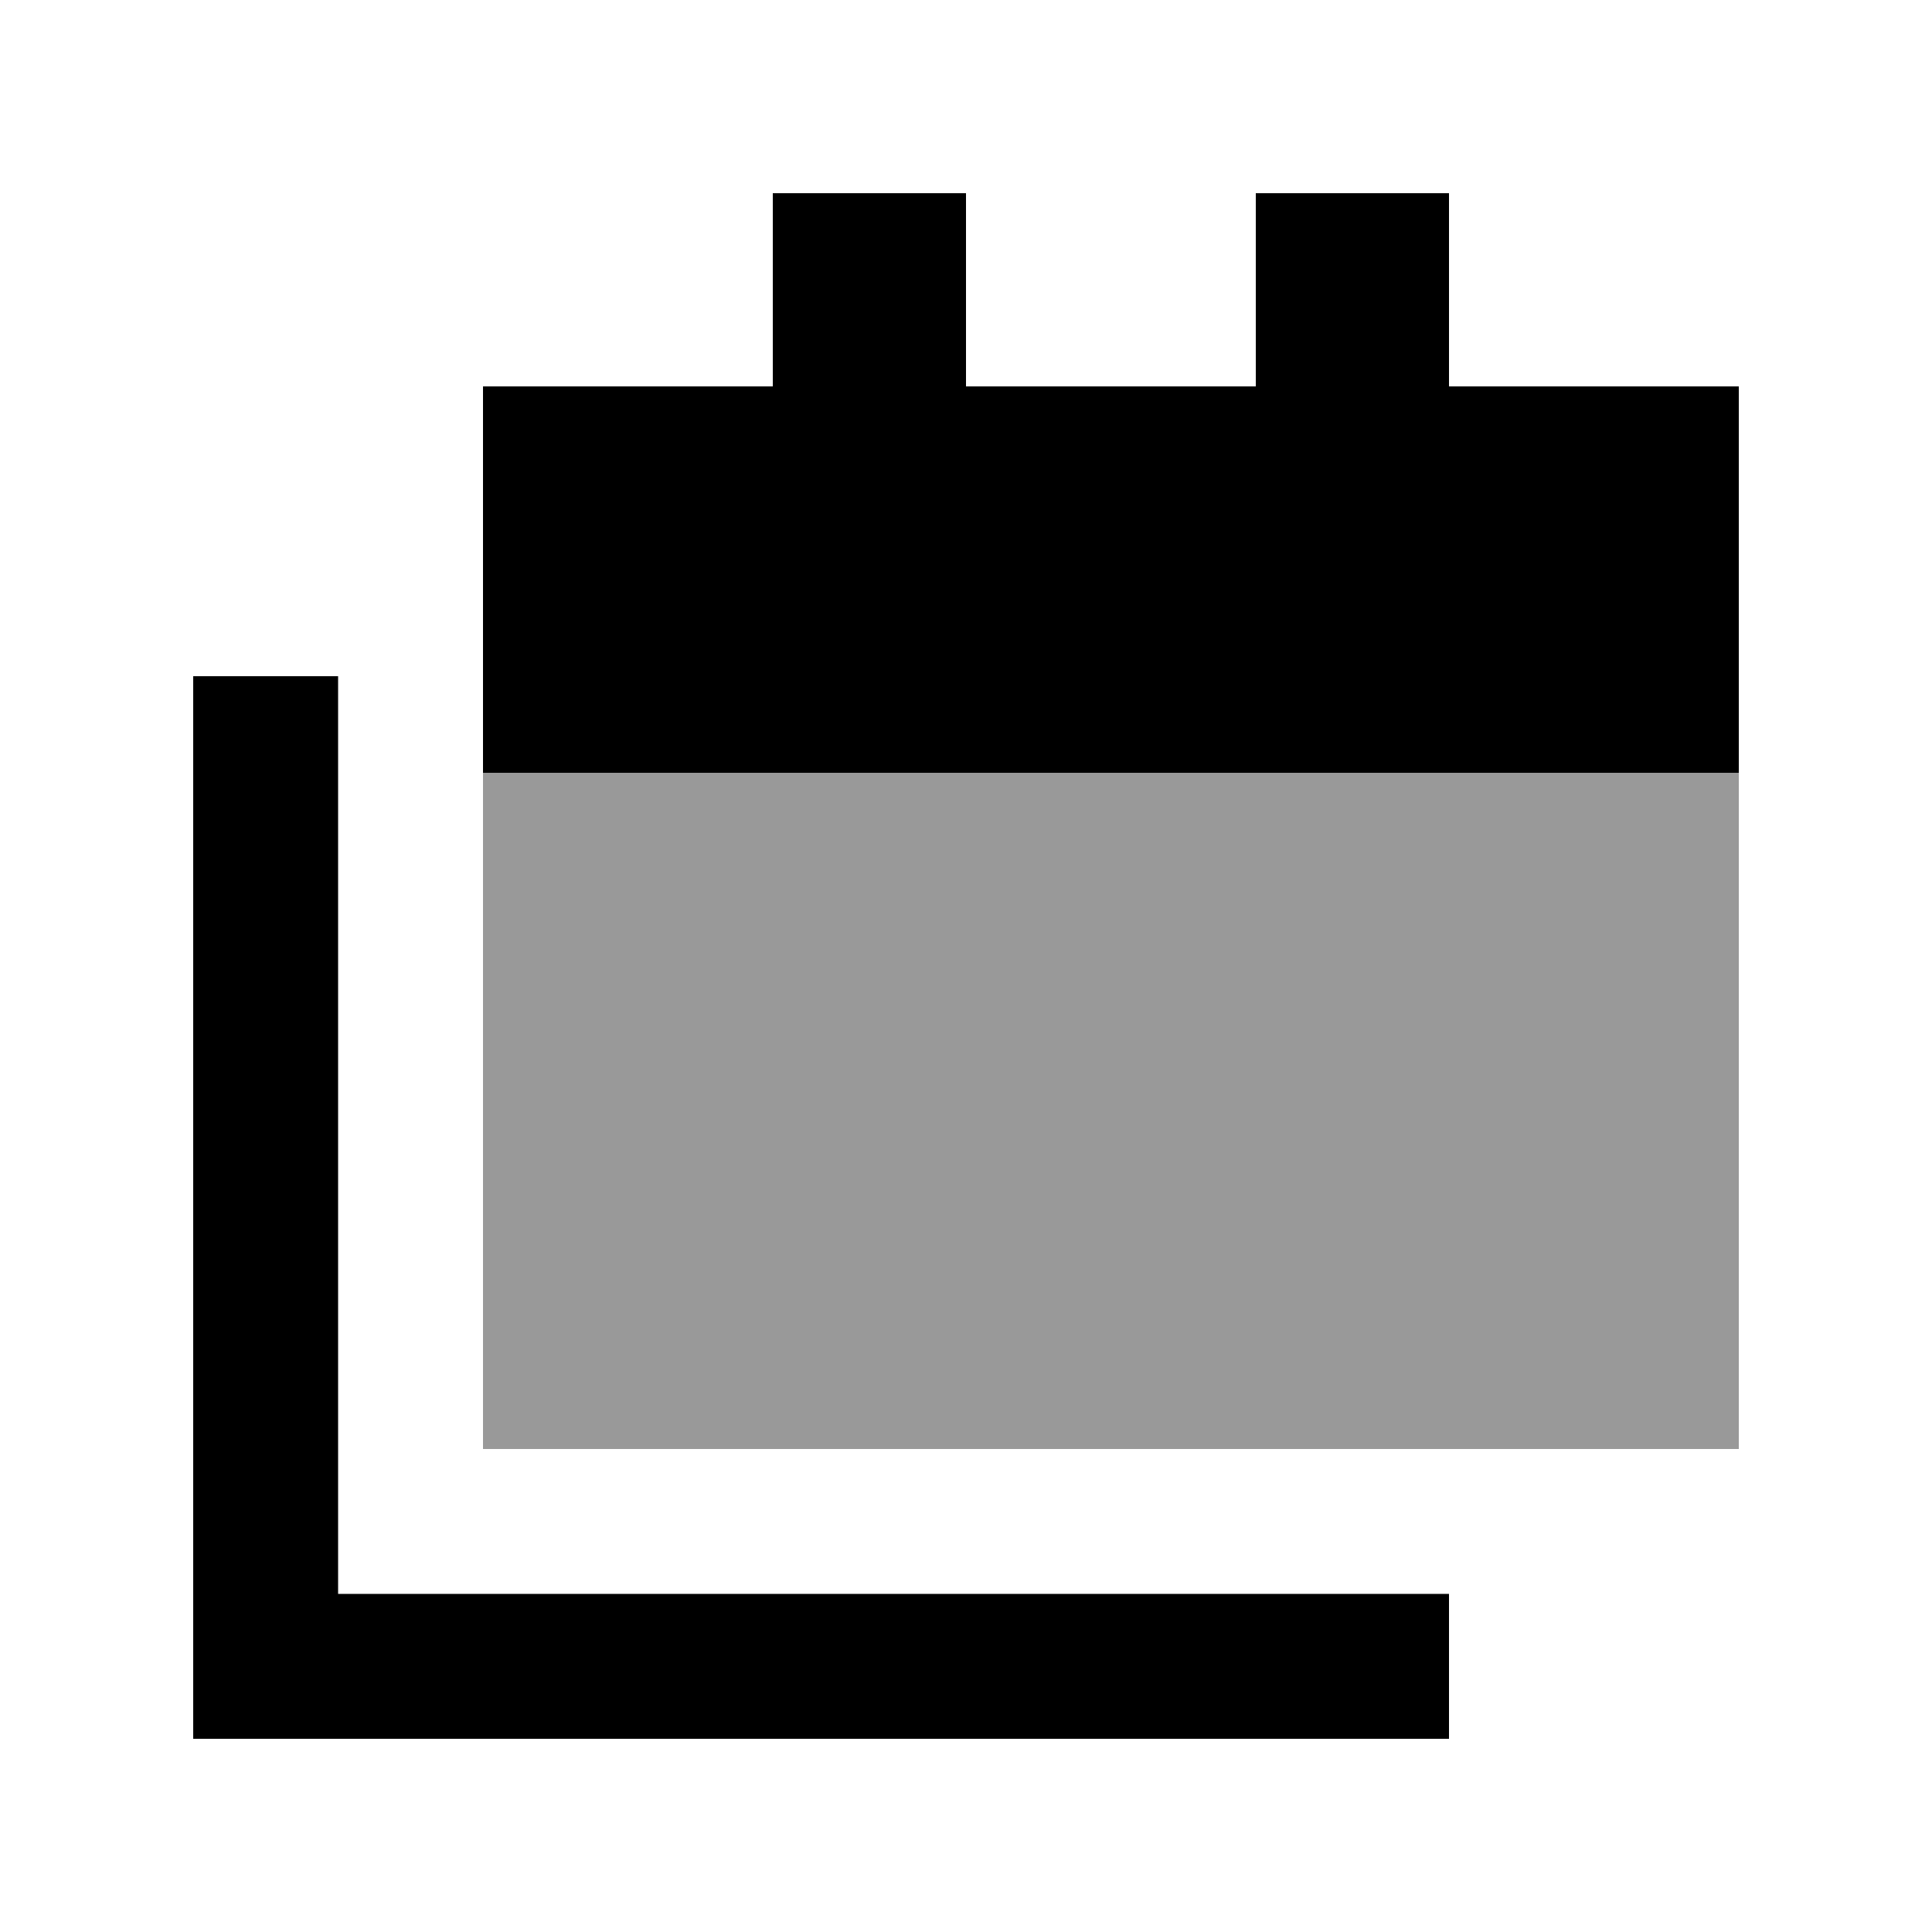
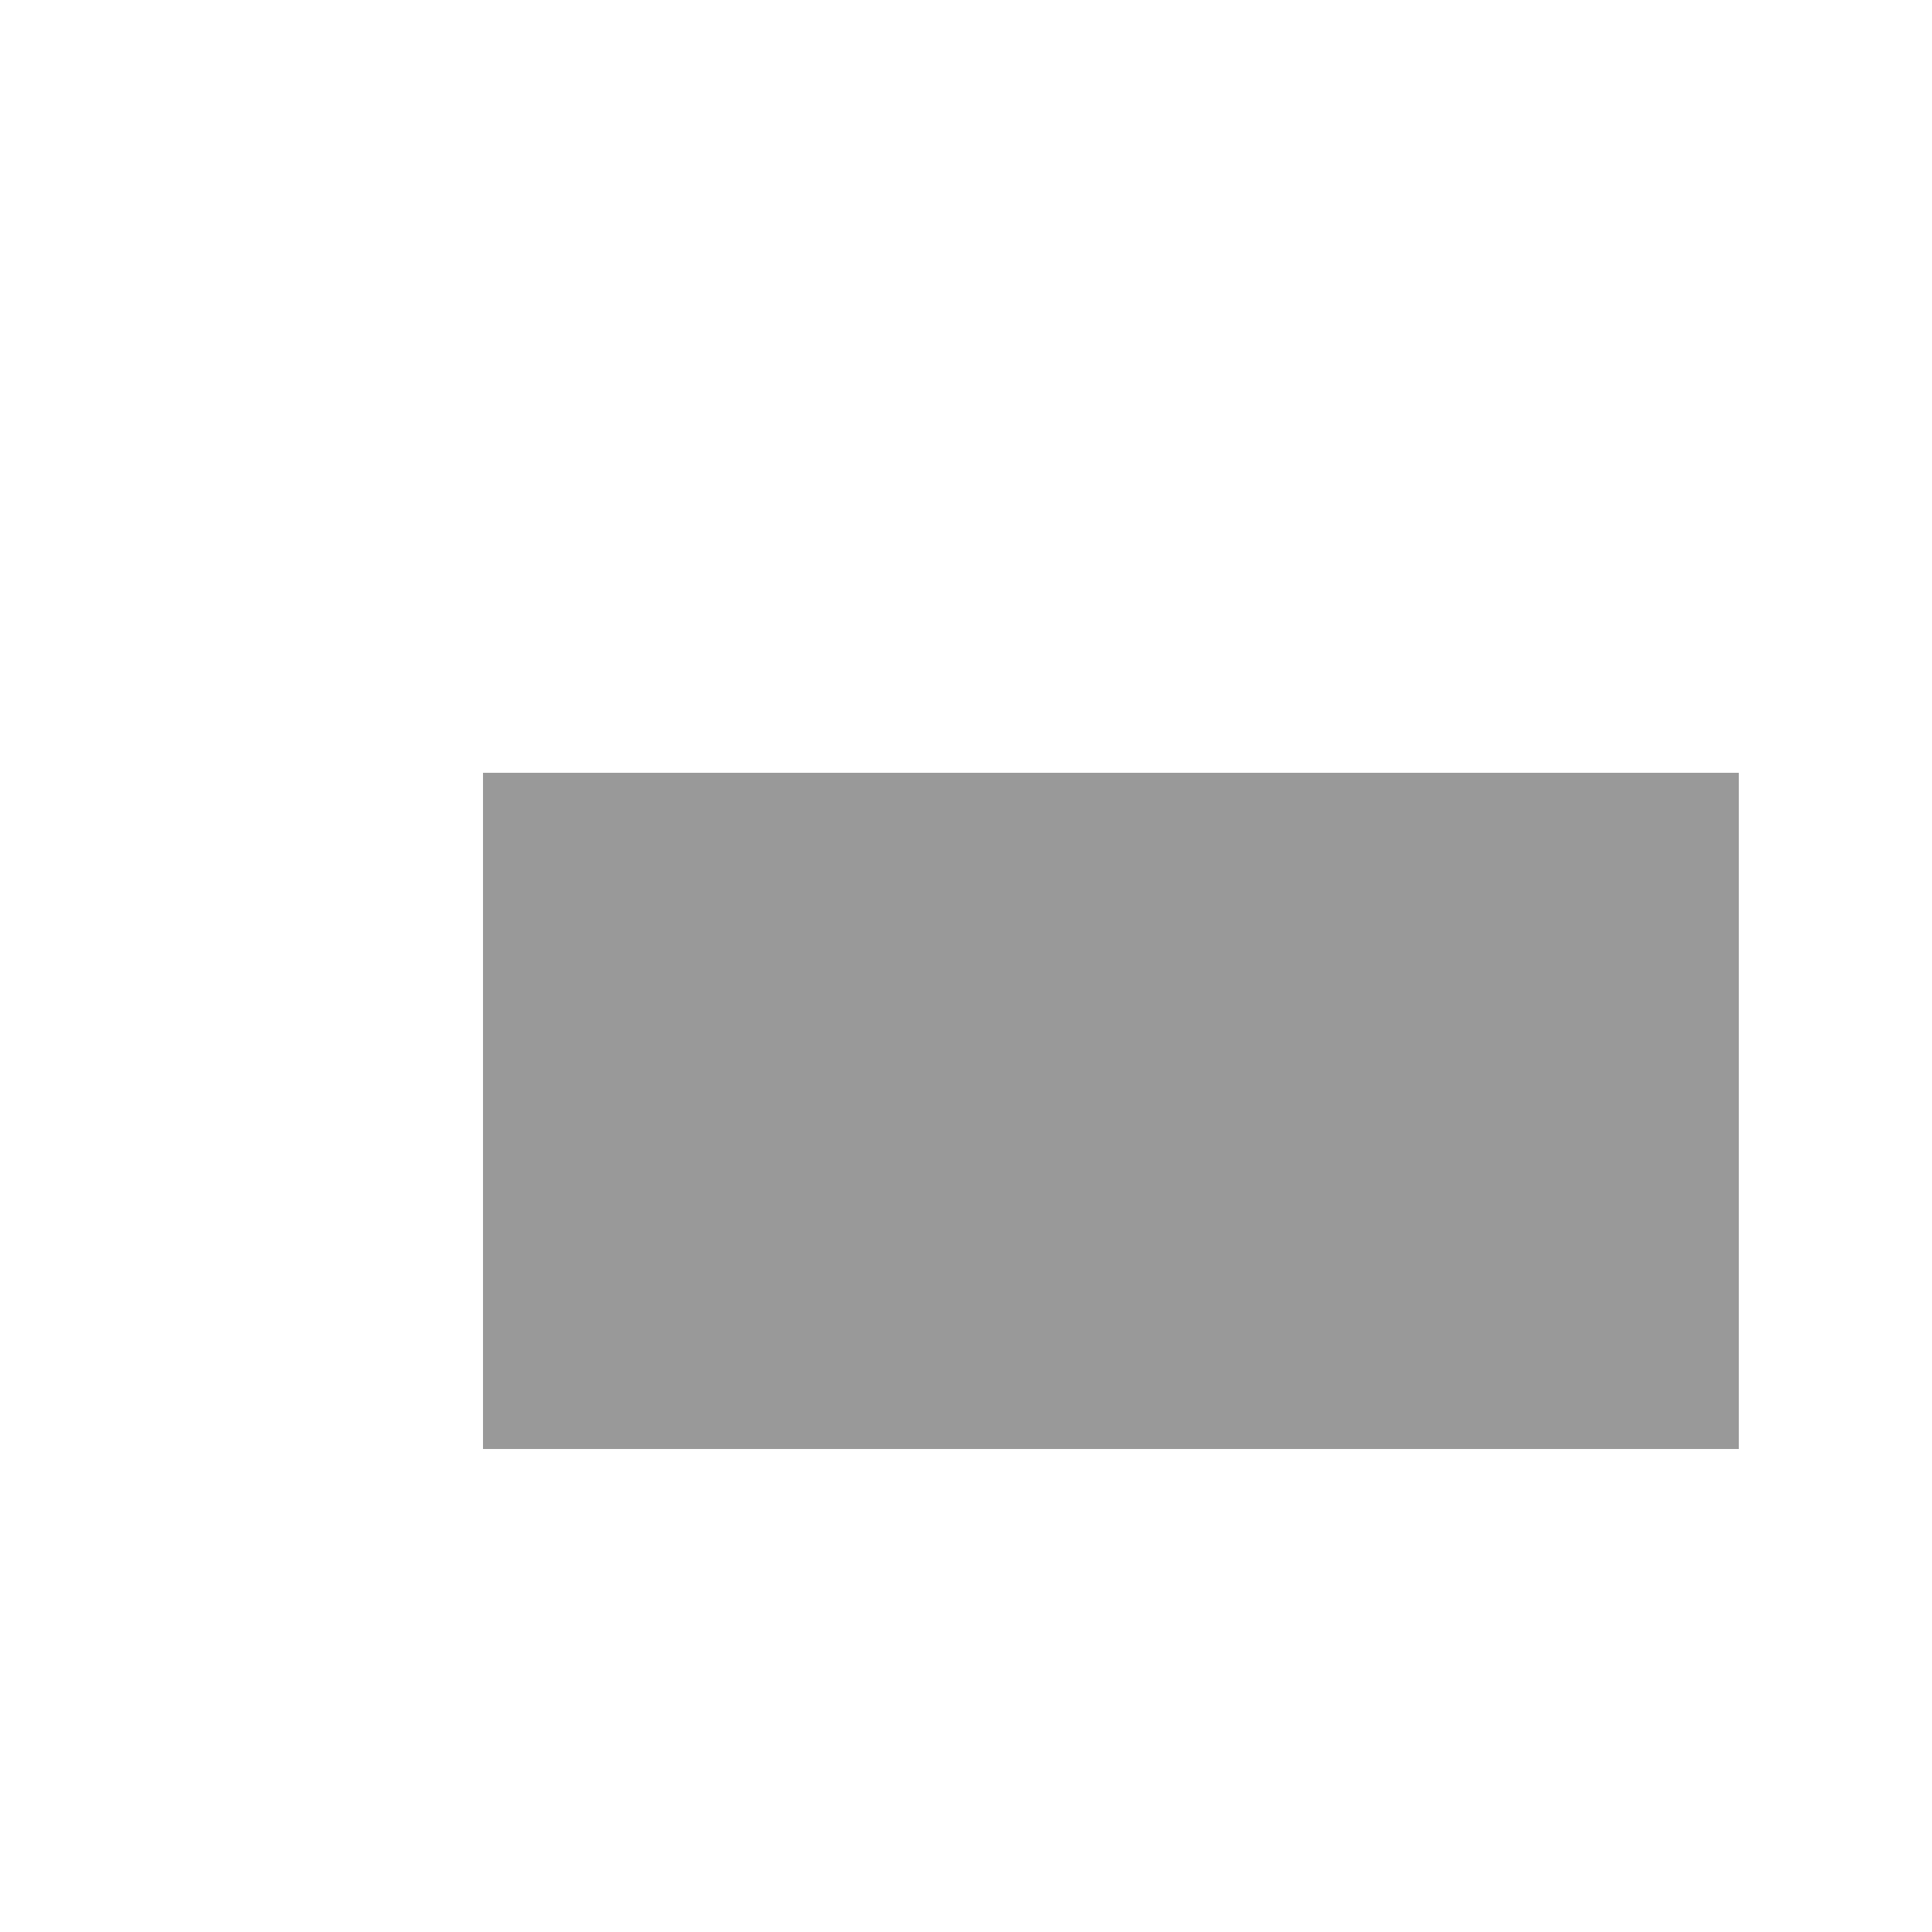
<svg xmlns="http://www.w3.org/2000/svg" viewBox="0 0 640 640">
  <path opacity=".4" fill="currentColor" d="M160 256L576 256L576 480L160 480L160 256z" />
-   <path fill="currentColor" d="M320 64L256 64L256 128L160 128L160 256L576 256L576 128L480 128L480 64L416 64L416 128L320 128L320 64zM112 248L112 224L64 224L64 576L480 576L480 528L112 528L112 248z" />
</svg>